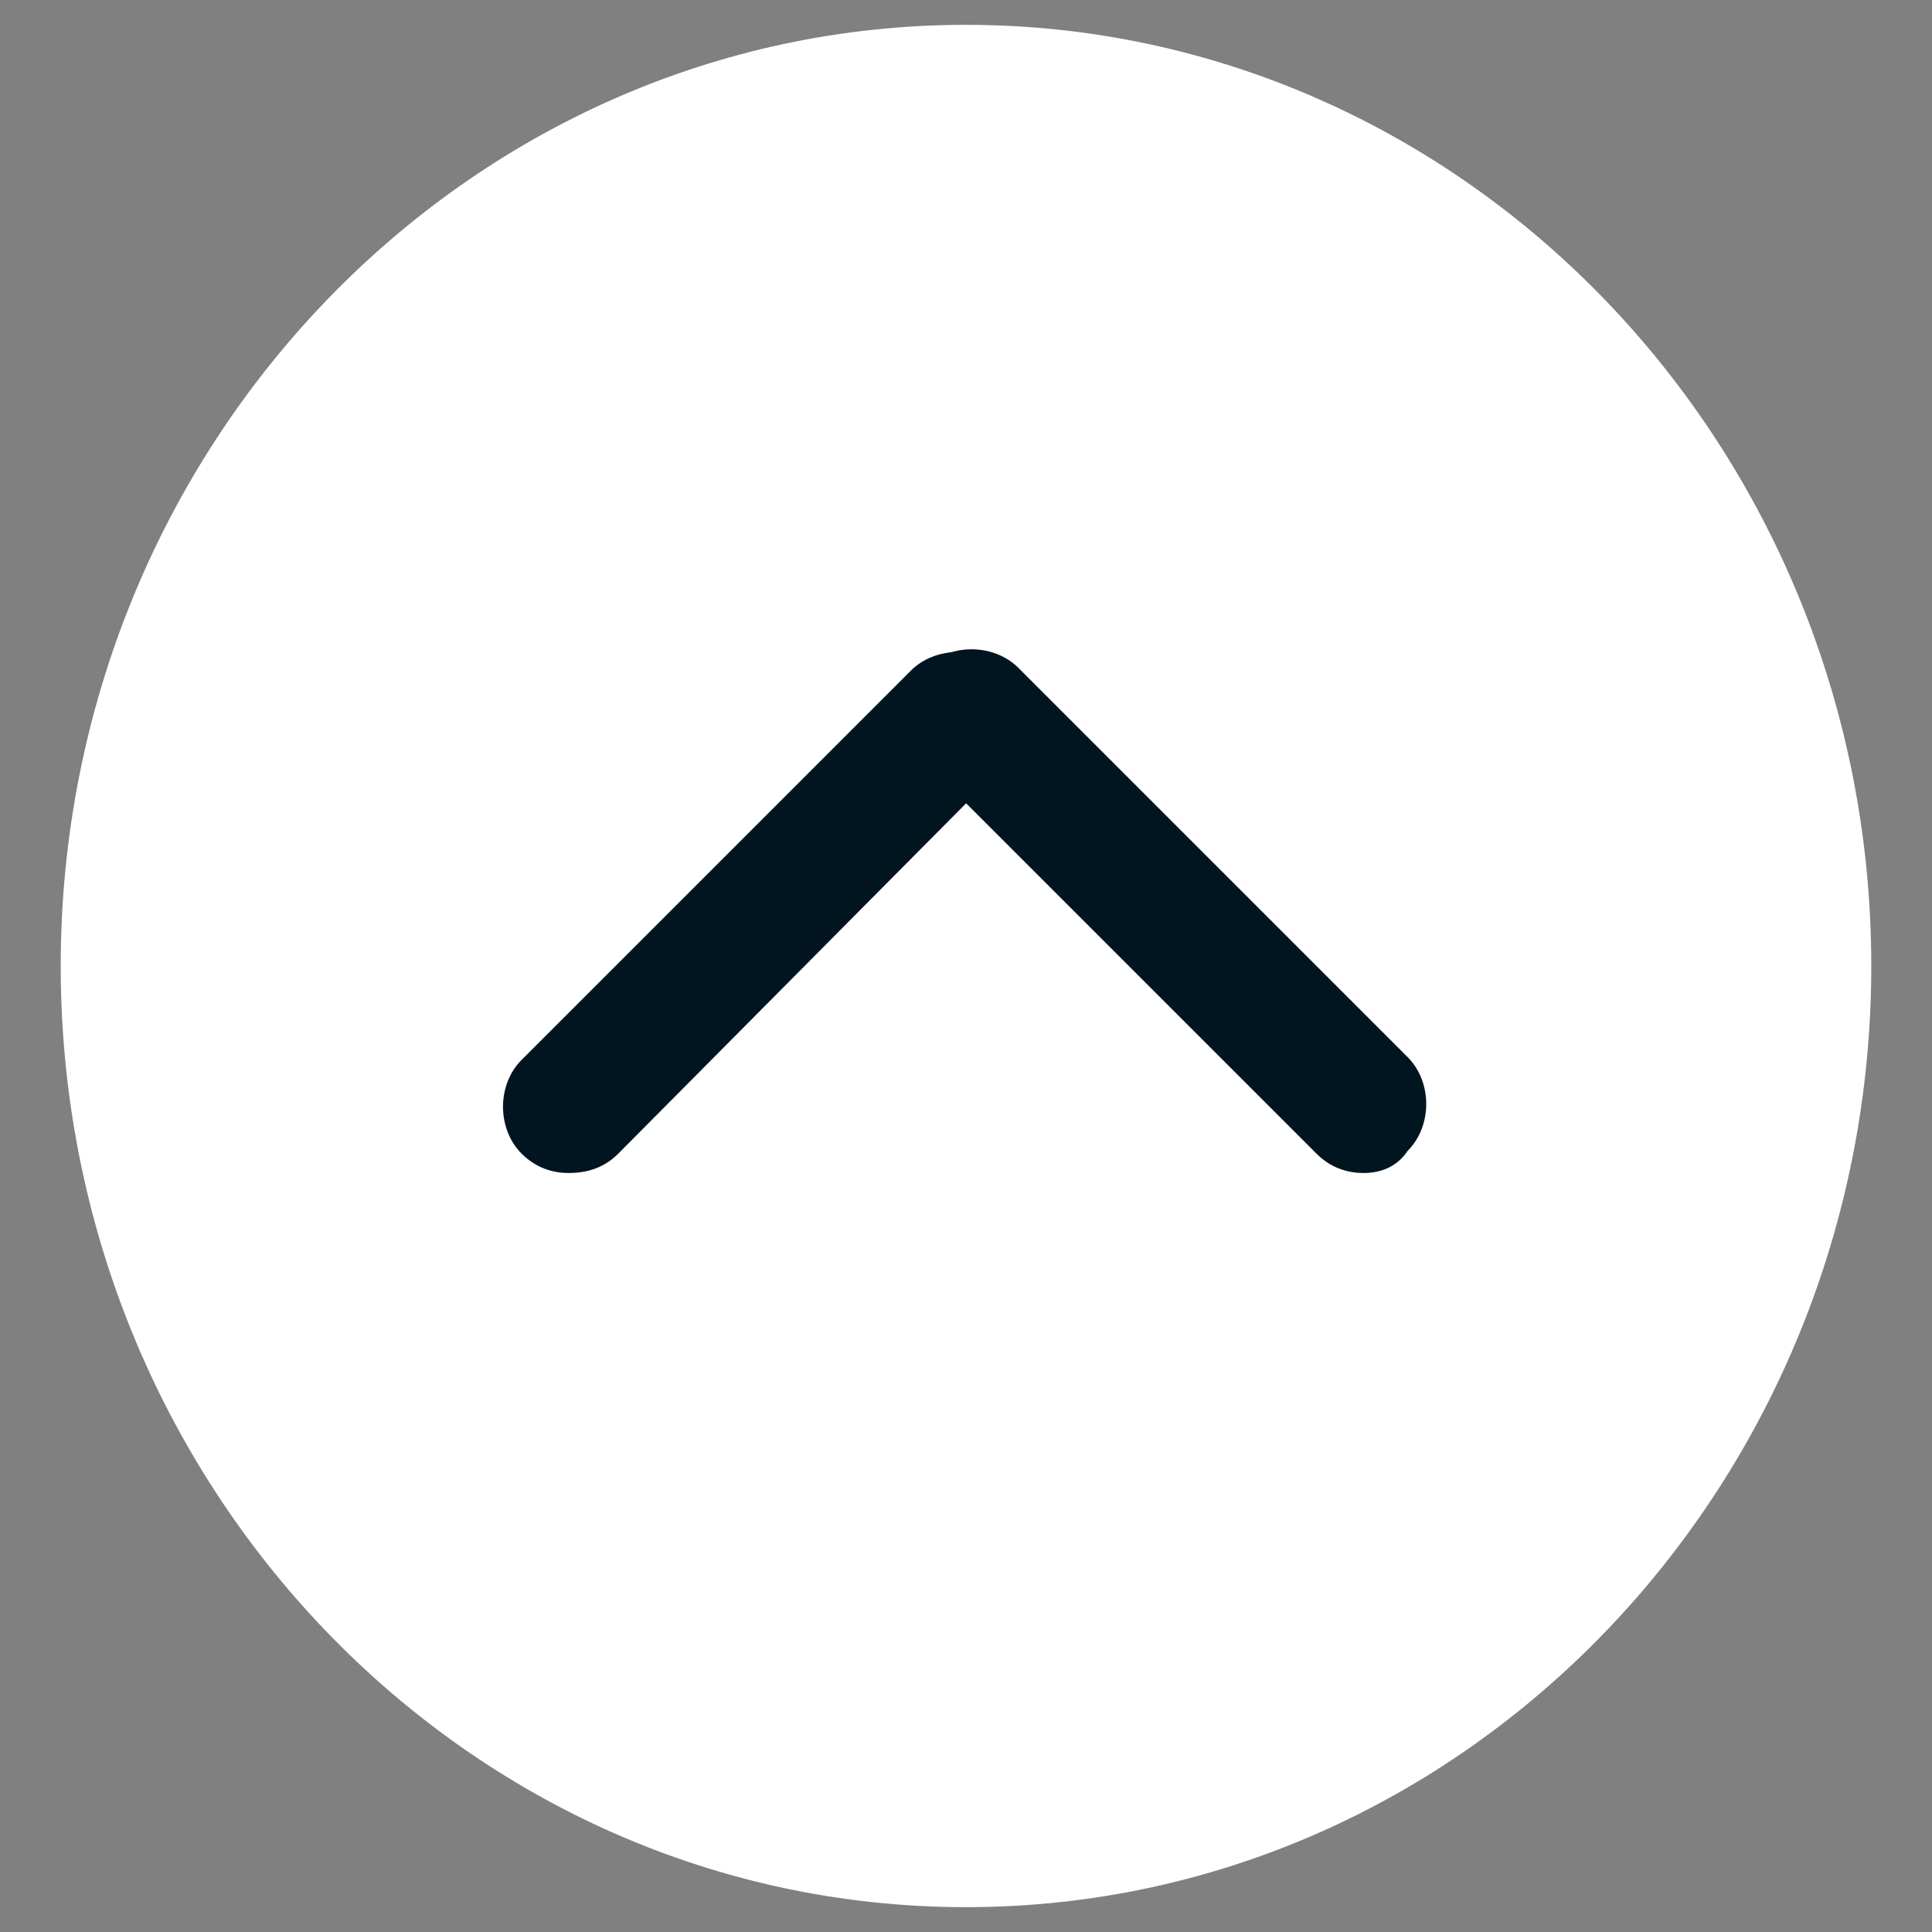
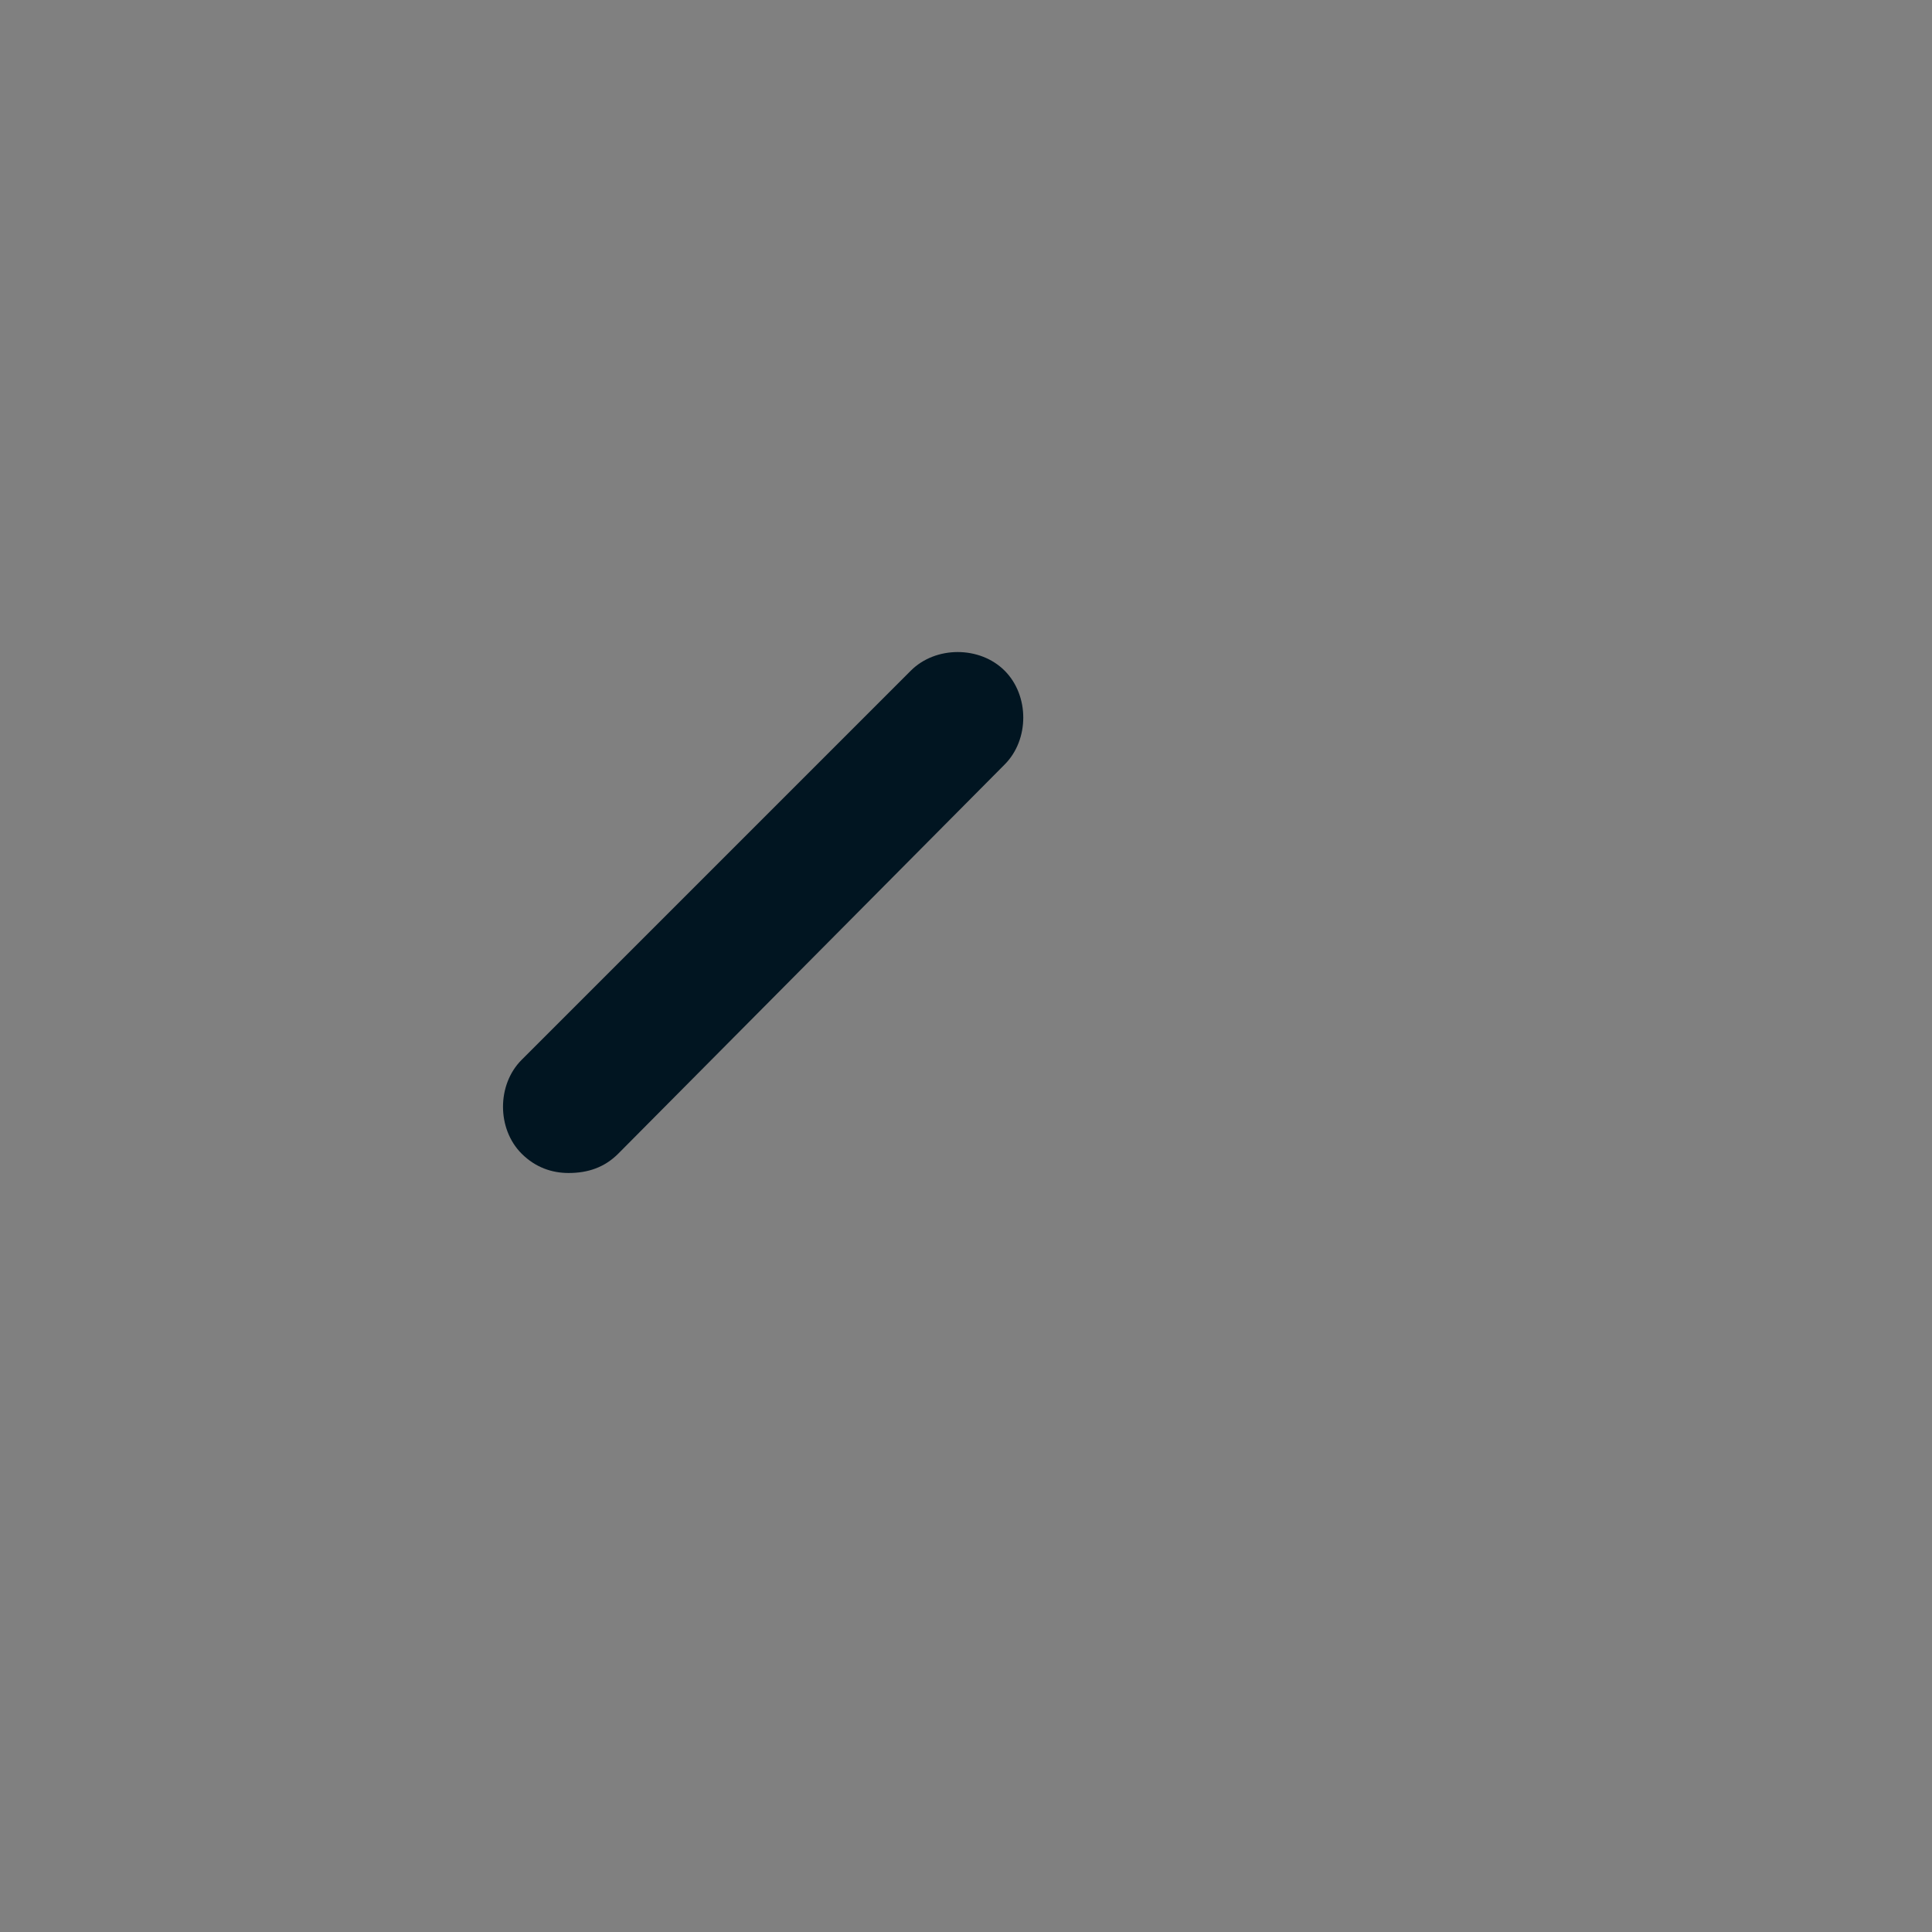
<svg xmlns="http://www.w3.org/2000/svg" version="1.1" id="Capa_1" x="0px" y="0px" viewBox="0 0 70 70" style="enable-background:new 0 0 70 70;" xml:space="preserve">
  <rect x="0" y="0" width="70" height="70" fill="#808080" stroke="none" />
  <style type="text/css">
	.st0{fill:#FFFFFF;}
	.st1{fill:#011521;}
</style>
  <g>
    <g>
-       <path class="st0" d="M35,0.9C16.9,0.9,2.2,16.2,2.2,35S16.9,69.1,35,69.1S67.8,53.8,67.8,35S53.1,0.9,35,0.9L35,0.9z" />
-     </g>
+       </g>
  </g>
  <g>
    <g>
      <path class="st1" d="M20.6,42.5c-0.6,0-1.2-0.2-1.7-0.7c-0.9-0.9-0.9-2.5,0-3.4L33,24.3c0.9-0.9,2.5-0.9,3.4,0s0.9,2.5,0,3.4    l-14,14.1C21.9,42.3,21.3,42.5,20.6,42.5z" />
    </g>
    <g>
-       <path class="st1" d="M49.4,42.5c-0.6,0-1.2-0.2-1.7-0.7L33.5,27.6c-0.9-0.9-0.9-2.5,0-3.4s2.5-0.9,3.4,0L51,38.3    c0.9,0.9,0.9,2.5,0,3.4C50.6,42.3,50,42.5,49.4,42.5z" />
-     </g>
+       </g>
  </g>
</svg>